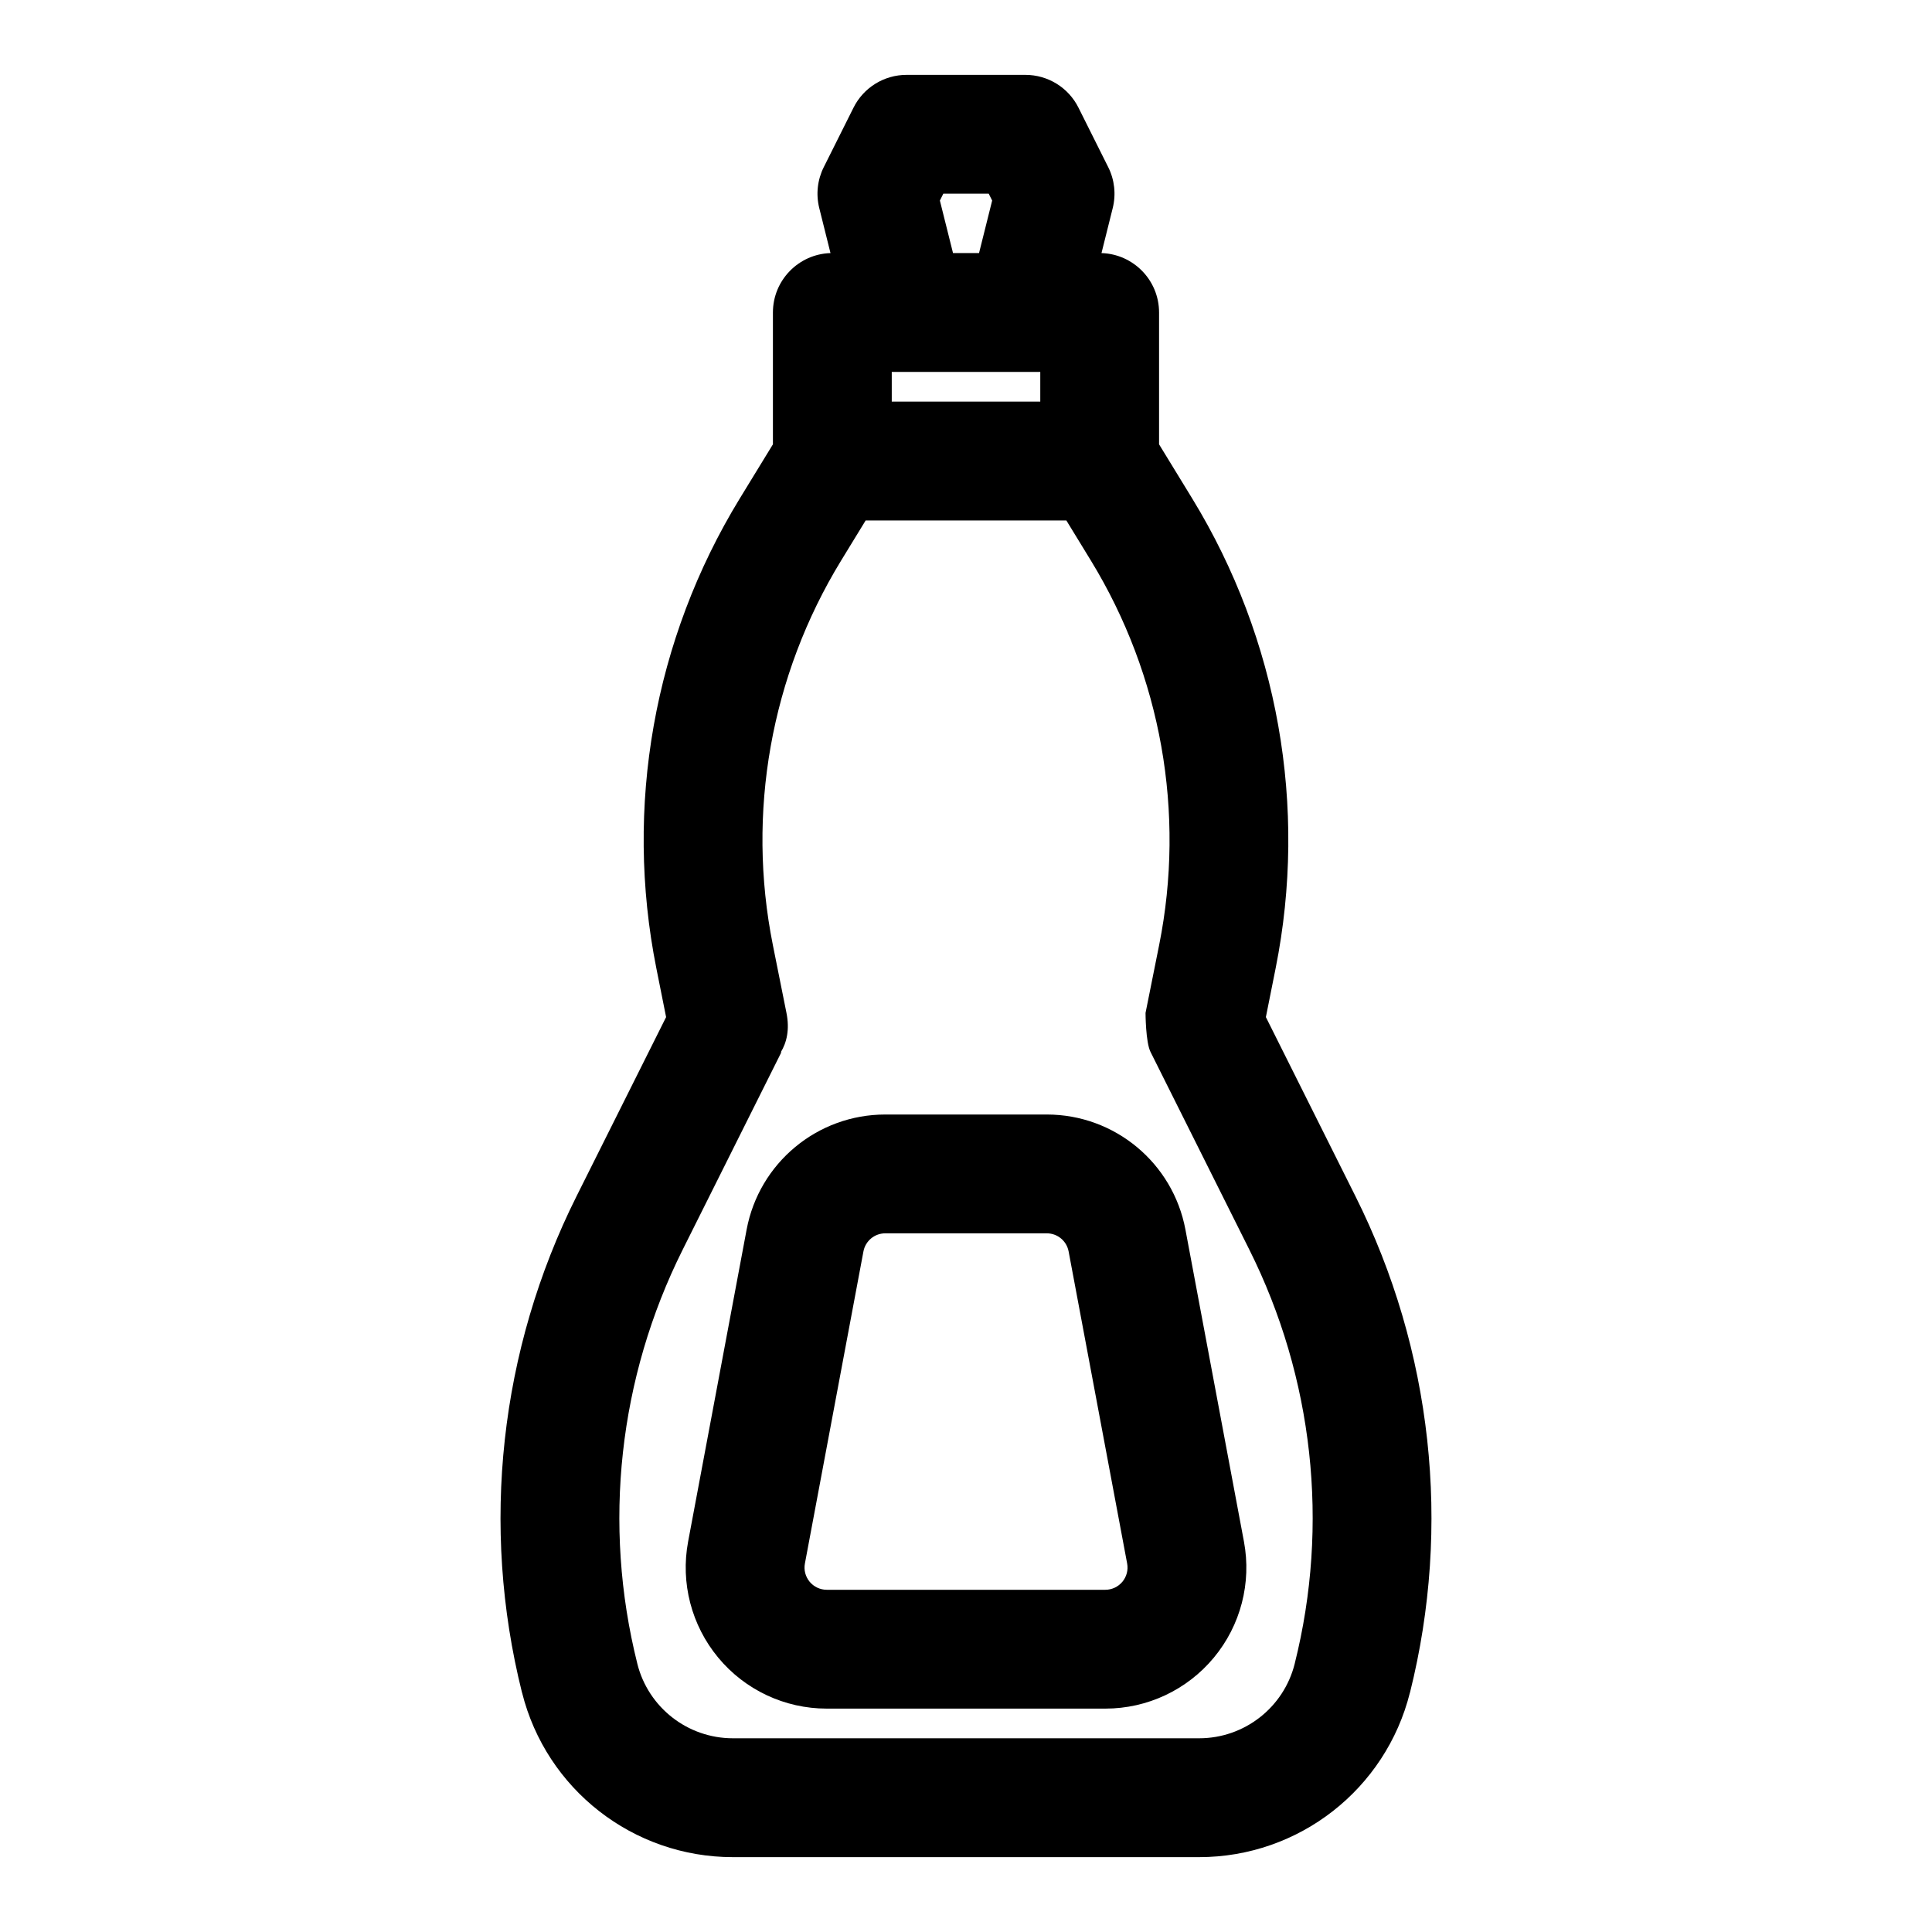
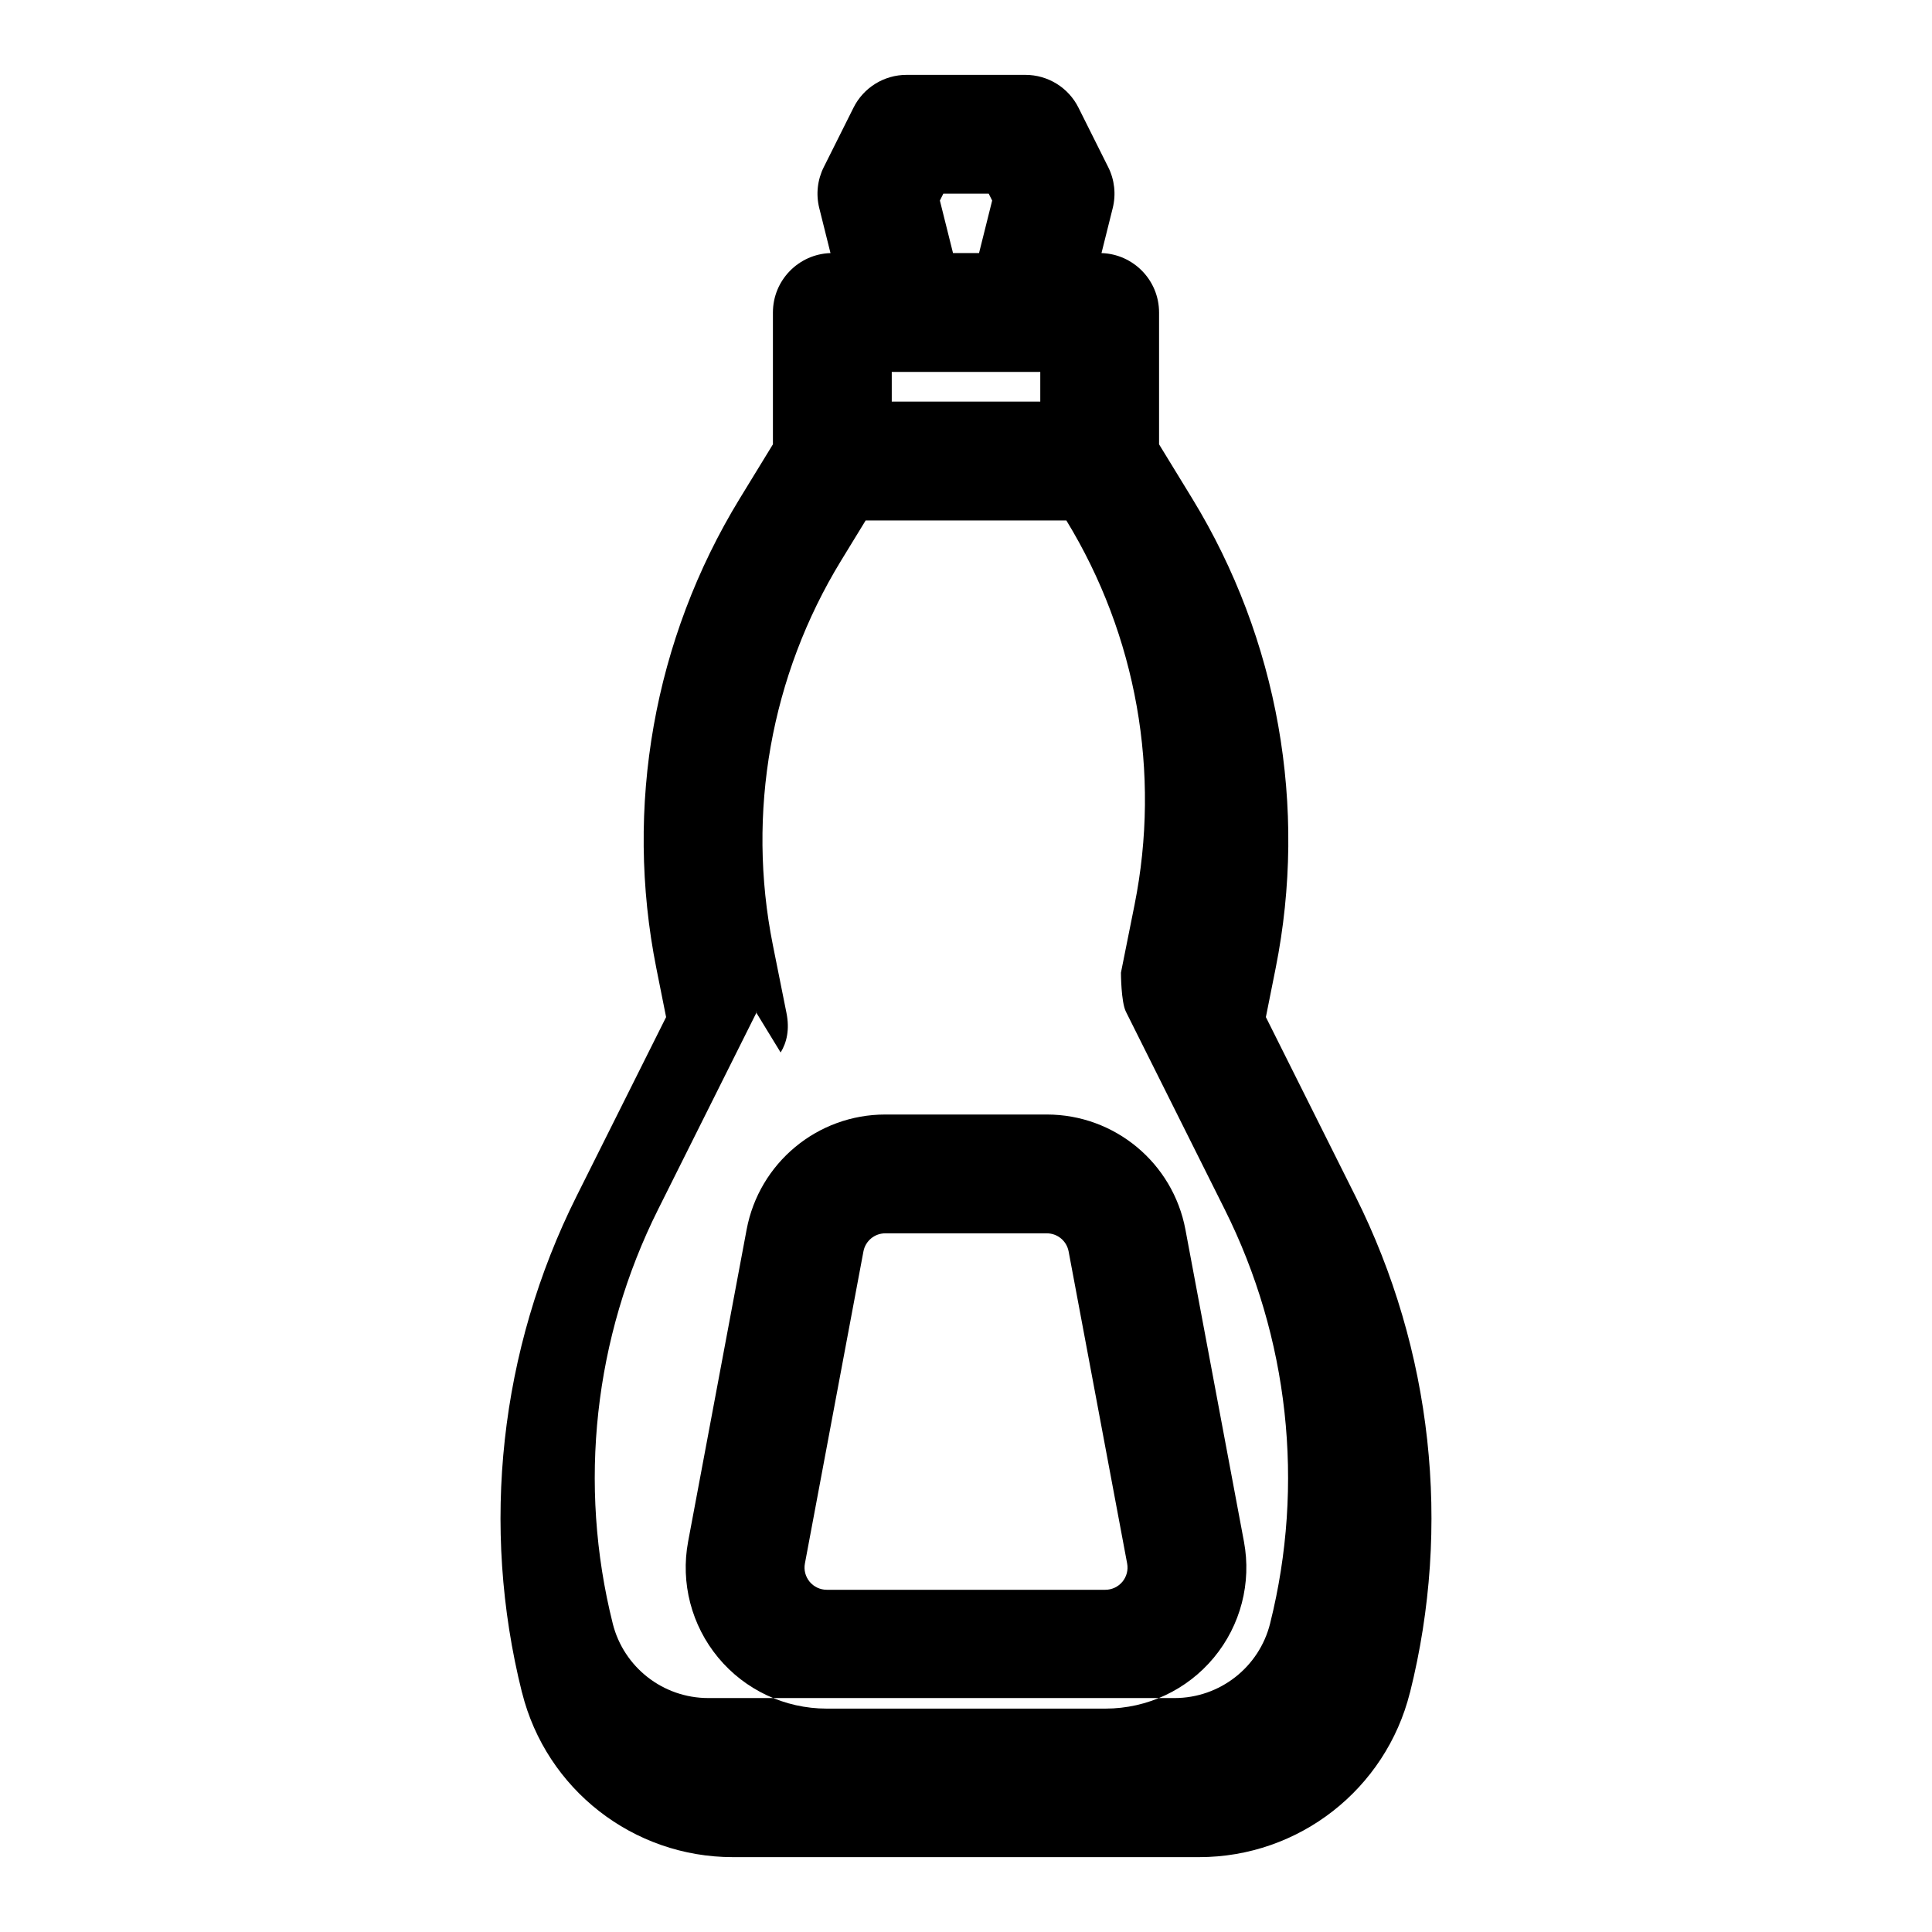
<svg xmlns="http://www.w3.org/2000/svg" fill="#000000" width="800px" height="800px" version="1.1" viewBox="144 144 512 512">
-   <path d="m364.09 211.07c-8.469 0.27-15.258 7.211-15.258 15.742v34.938l-8.816 14.406c-22.75 37.234-30.621 81.68-22.074 124.46l2.582 12.926-23.758 47.516c-20.34 40.699-25.473 87.332-14.438 131.46 0 0.016 0 0.016 0.016 0.016 6.406 25.648 29.441 43.625 55.859 43.625h123.59c26.418 0 49.453-17.98 55.859-43.625 0.016 0 0.016 0 0.016-0.016 11.035-44.129 5.902-90.766-14.438-131.46l-23.758-47.516 2.582-12.926c8.551-42.777 0.676-87.223-22.074-124.46l-8.816-14.406v-34.938c0-8.535-6.785-15.477-15.258-15.742l2.977-11.918c0.914-3.652 0.488-7.512-1.195-10.863l-7.871-15.742c-2.66-5.336-8.109-8.707-14.074-8.707h-31.488c-5.969 0-11.414 3.371-14.074 8.707l-7.871 15.742c-1.684 3.352-2.109 7.211-1.195 10.863zm-13.211 211.85c1.621-2.644 2.426-6.078 1.543-10.484-0.27-1.34-1.699-8.5-3.606-17.996-7.008-35.016-0.551-71.383 18.074-101.86l6.519-10.66h53.184l6.519 10.66c18.625 30.48 25.082 66.848 18.074 101.86-1.906 9.492-3.606 17.996-3.606 17.996s0.016 7.762 1.324 10.344c12.863 25.758 12.863 25.758 26.168 52.363 16.988 33.961 21.27 72.895 12.043 109.73v0.016c-2.898 11.617-13.352 19.773-25.316 19.773h-123.59c-11.965 0-22.418-8.156-25.316-19.773v-0.016c-9.227-36.84-4.945-75.777 12.043-109.73 13.305-26.609 26.168-52.363 26.168-52.363l-0.219 0.141zm107.27 46.918c-3.32-17.664-18.75-30.48-36.73-30.48h-42.824c-17.98 0-33.41 12.816-36.73 30.48l-15.508 82.703c-2.047 10.926 0.883 22.199 7.981 30.75 7.102 8.566 17.633 13.508 28.75 13.508h73.84c11.117 0 21.648-4.945 28.75-13.508 7.102-8.551 10.027-19.82 7.981-30.75zm-30.953 5.809 15.508 82.688c0.332 1.73-0.141 3.496-1.258 4.848-1.117 1.34-2.769 2.125-4.519 2.125h-73.84c-1.746 0-3.402-0.789-4.519-2.125-1.117-1.355-1.59-3.117-1.258-4.848l15.508-82.688c0.52-2.785 2.945-4.801 5.777-4.801h42.824c2.832 0 5.258 2.016 5.777 4.801zm-7.512-233.09v7.871h-39.359v-7.871zm-16.23-31.488h-6.894l-3.481-13.918 0.914-1.828h12.027l0.914 1.828z" fill-rule="evenodd" />
+   <path d="m364.09 211.07c-8.469 0.27-15.258 7.211-15.258 15.742v34.938l-8.816 14.406c-22.75 37.234-30.621 81.68-22.074 124.46l2.582 12.926-23.758 47.516c-20.34 40.699-25.473 87.332-14.438 131.46 0 0.016 0 0.016 0.016 0.016 6.406 25.648 29.441 43.625 55.859 43.625h123.59c26.418 0 49.453-17.98 55.859-43.625 0.016 0 0.016 0 0.016-0.016 11.035-44.129 5.902-90.766-14.438-131.46l-23.758-47.516 2.582-12.926c8.551-42.777 0.676-87.223-22.074-124.46l-8.816-14.406v-34.938c0-8.535-6.785-15.477-15.258-15.742l2.977-11.918c0.914-3.652 0.488-7.512-1.195-10.863l-7.871-15.742c-2.66-5.336-8.109-8.707-14.074-8.707h-31.488c-5.969 0-11.414 3.371-14.074 8.707l-7.871 15.742c-1.684 3.352-2.109 7.211-1.195 10.863zm-13.211 211.85c1.621-2.644 2.426-6.078 1.543-10.484-0.27-1.34-1.699-8.5-3.606-17.996-7.008-35.016-0.551-71.383 18.074-101.86l6.519-10.66h53.184c18.625 30.48 25.082 66.848 18.074 101.86-1.906 9.492-3.606 17.996-3.606 17.996s0.016 7.762 1.324 10.344c12.863 25.758 12.863 25.758 26.168 52.363 16.988 33.961 21.27 72.895 12.043 109.73v0.016c-2.898 11.617-13.352 19.773-25.316 19.773h-123.59c-11.965 0-22.418-8.156-25.316-19.773v-0.016c-9.227-36.84-4.945-75.777 12.043-109.73 13.305-26.609 26.168-52.363 26.168-52.363l-0.219 0.141zm107.27 46.918c-3.32-17.664-18.75-30.48-36.73-30.48h-42.824c-17.98 0-33.41 12.816-36.73 30.48l-15.508 82.703c-2.047 10.926 0.883 22.199 7.981 30.75 7.102 8.566 17.633 13.508 28.75 13.508h73.84c11.117 0 21.648-4.945 28.75-13.508 7.102-8.551 10.027-19.82 7.981-30.75zm-30.953 5.809 15.508 82.688c0.332 1.73-0.141 3.496-1.258 4.848-1.117 1.34-2.769 2.125-4.519 2.125h-73.84c-1.746 0-3.402-0.789-4.519-2.125-1.117-1.355-1.59-3.117-1.258-4.848l15.508-82.688c0.52-2.785 2.945-4.801 5.777-4.801h42.824c2.832 0 5.258 2.016 5.777 4.801zm-7.512-233.09v7.871h-39.359v-7.871zm-16.23-31.488h-6.894l-3.481-13.918 0.914-1.828h12.027l0.914 1.828z" fill-rule="evenodd" />
</svg>